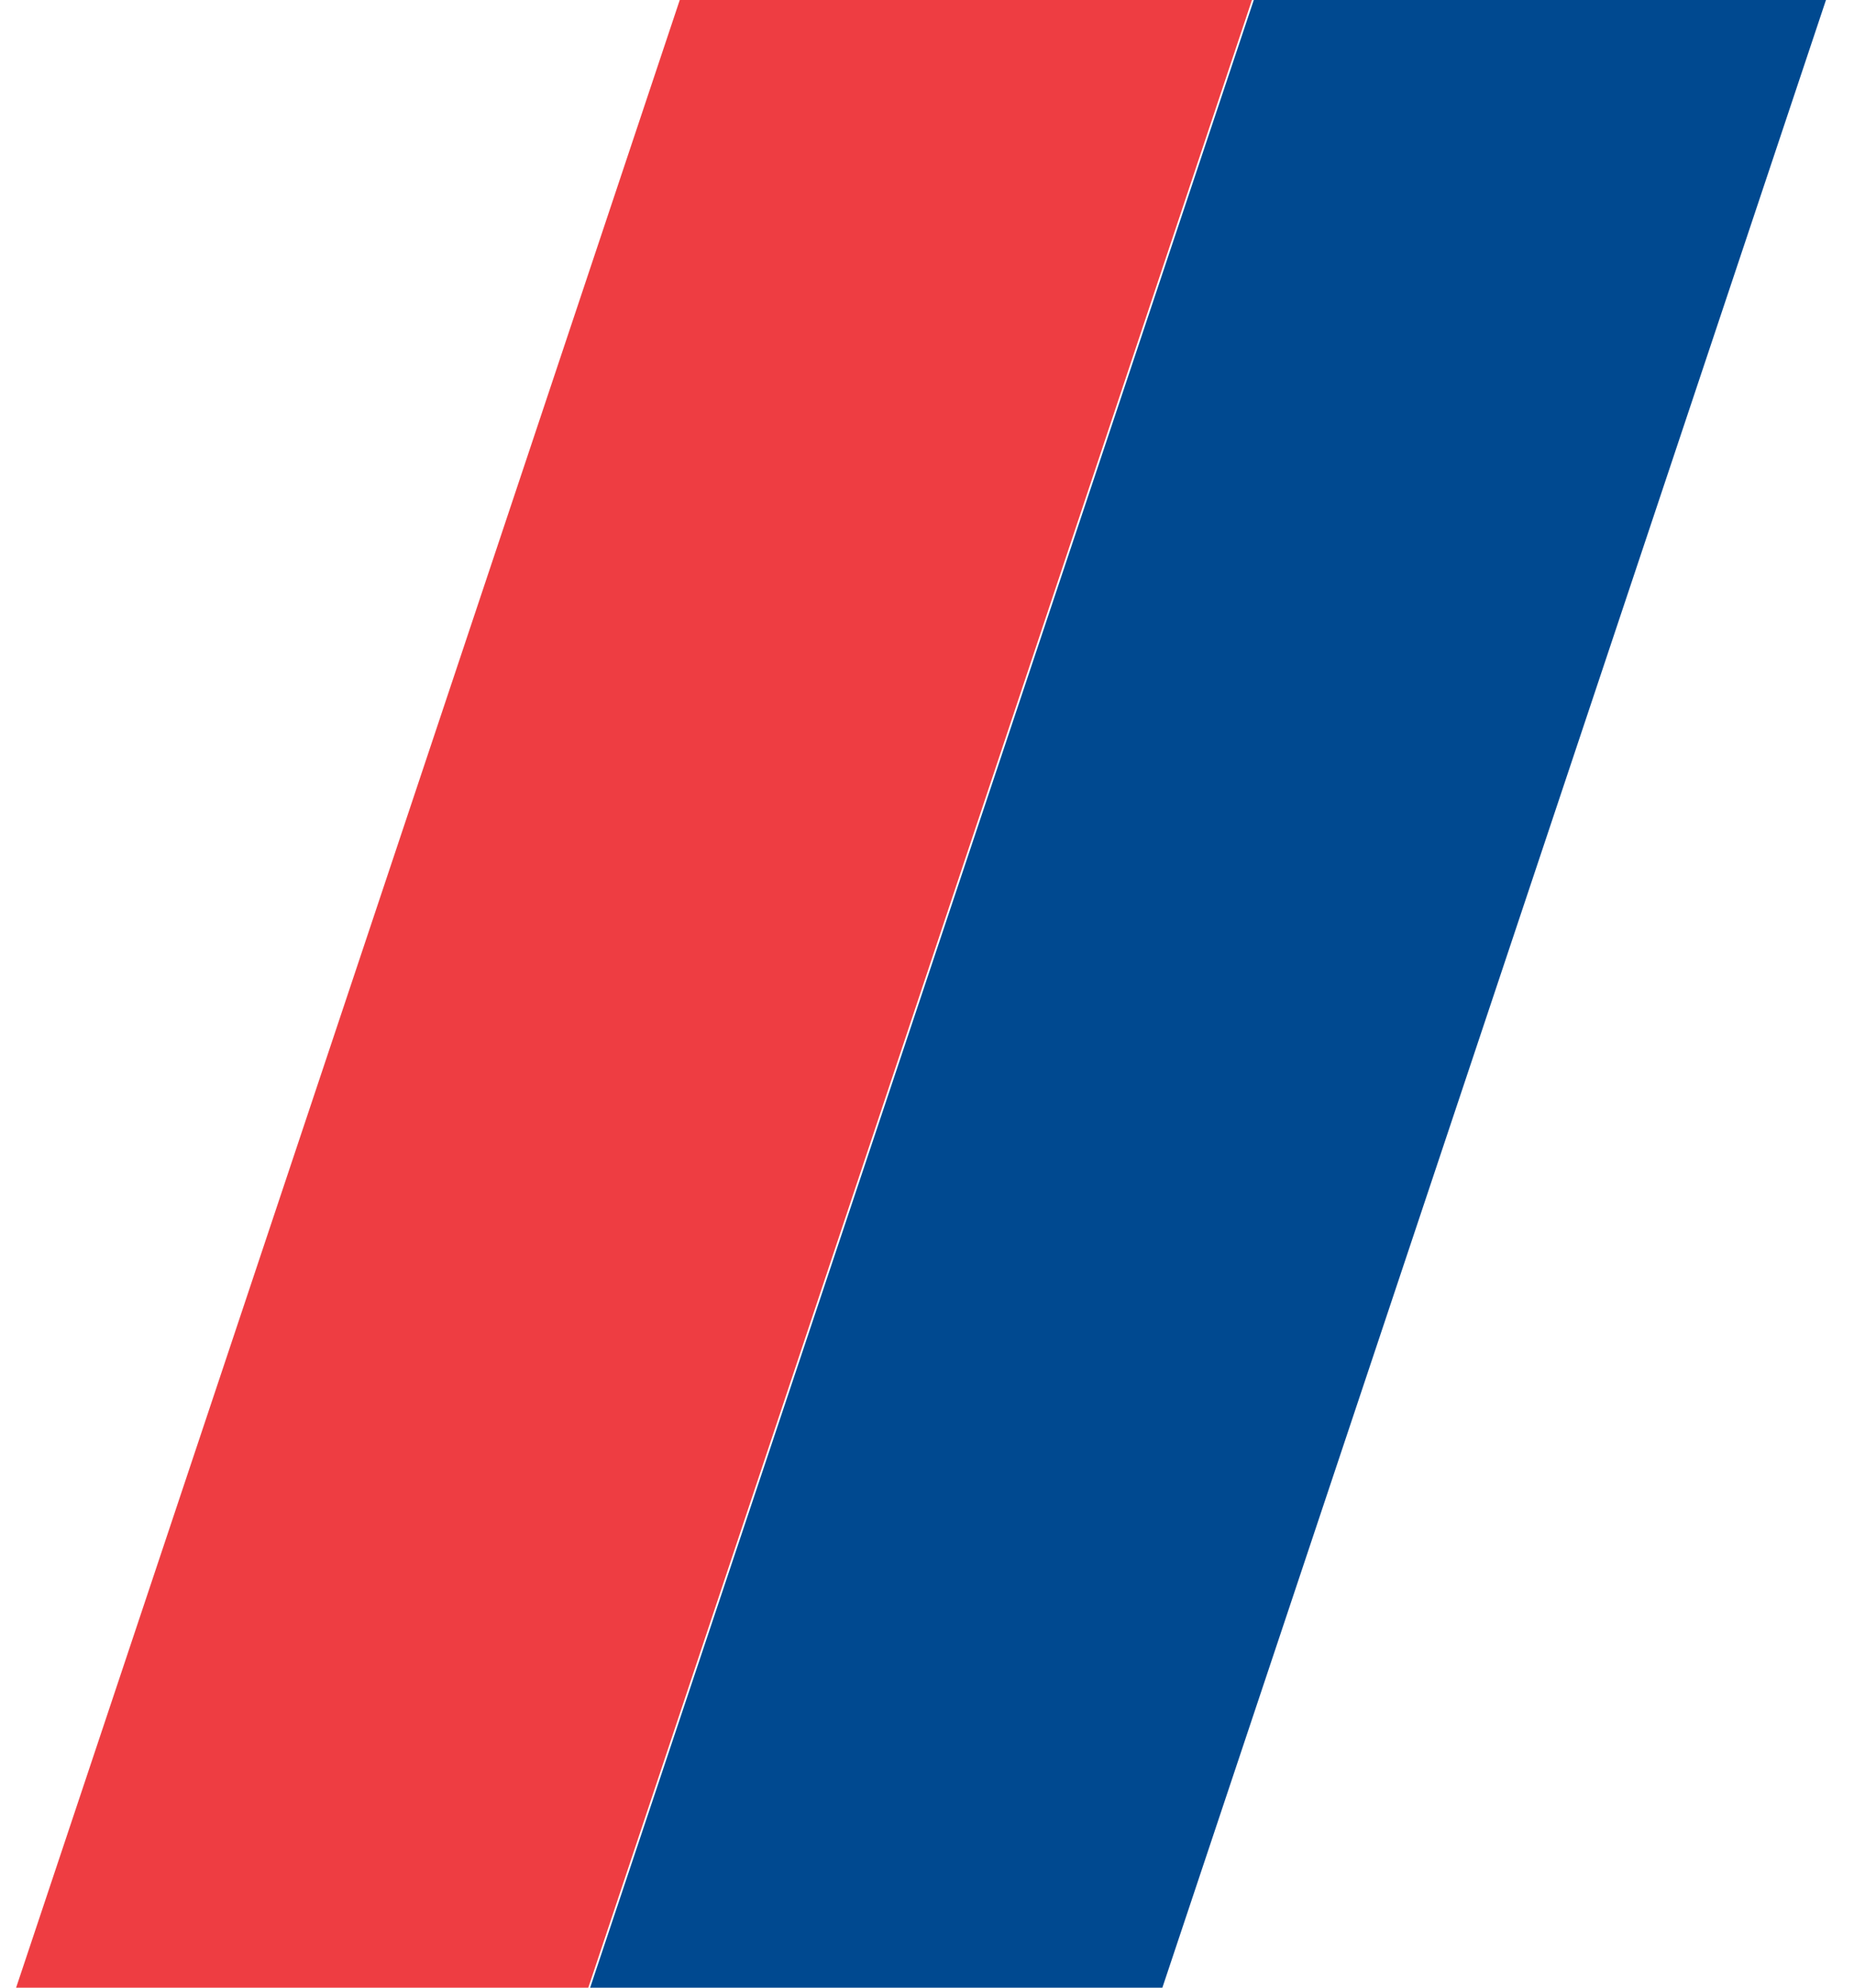
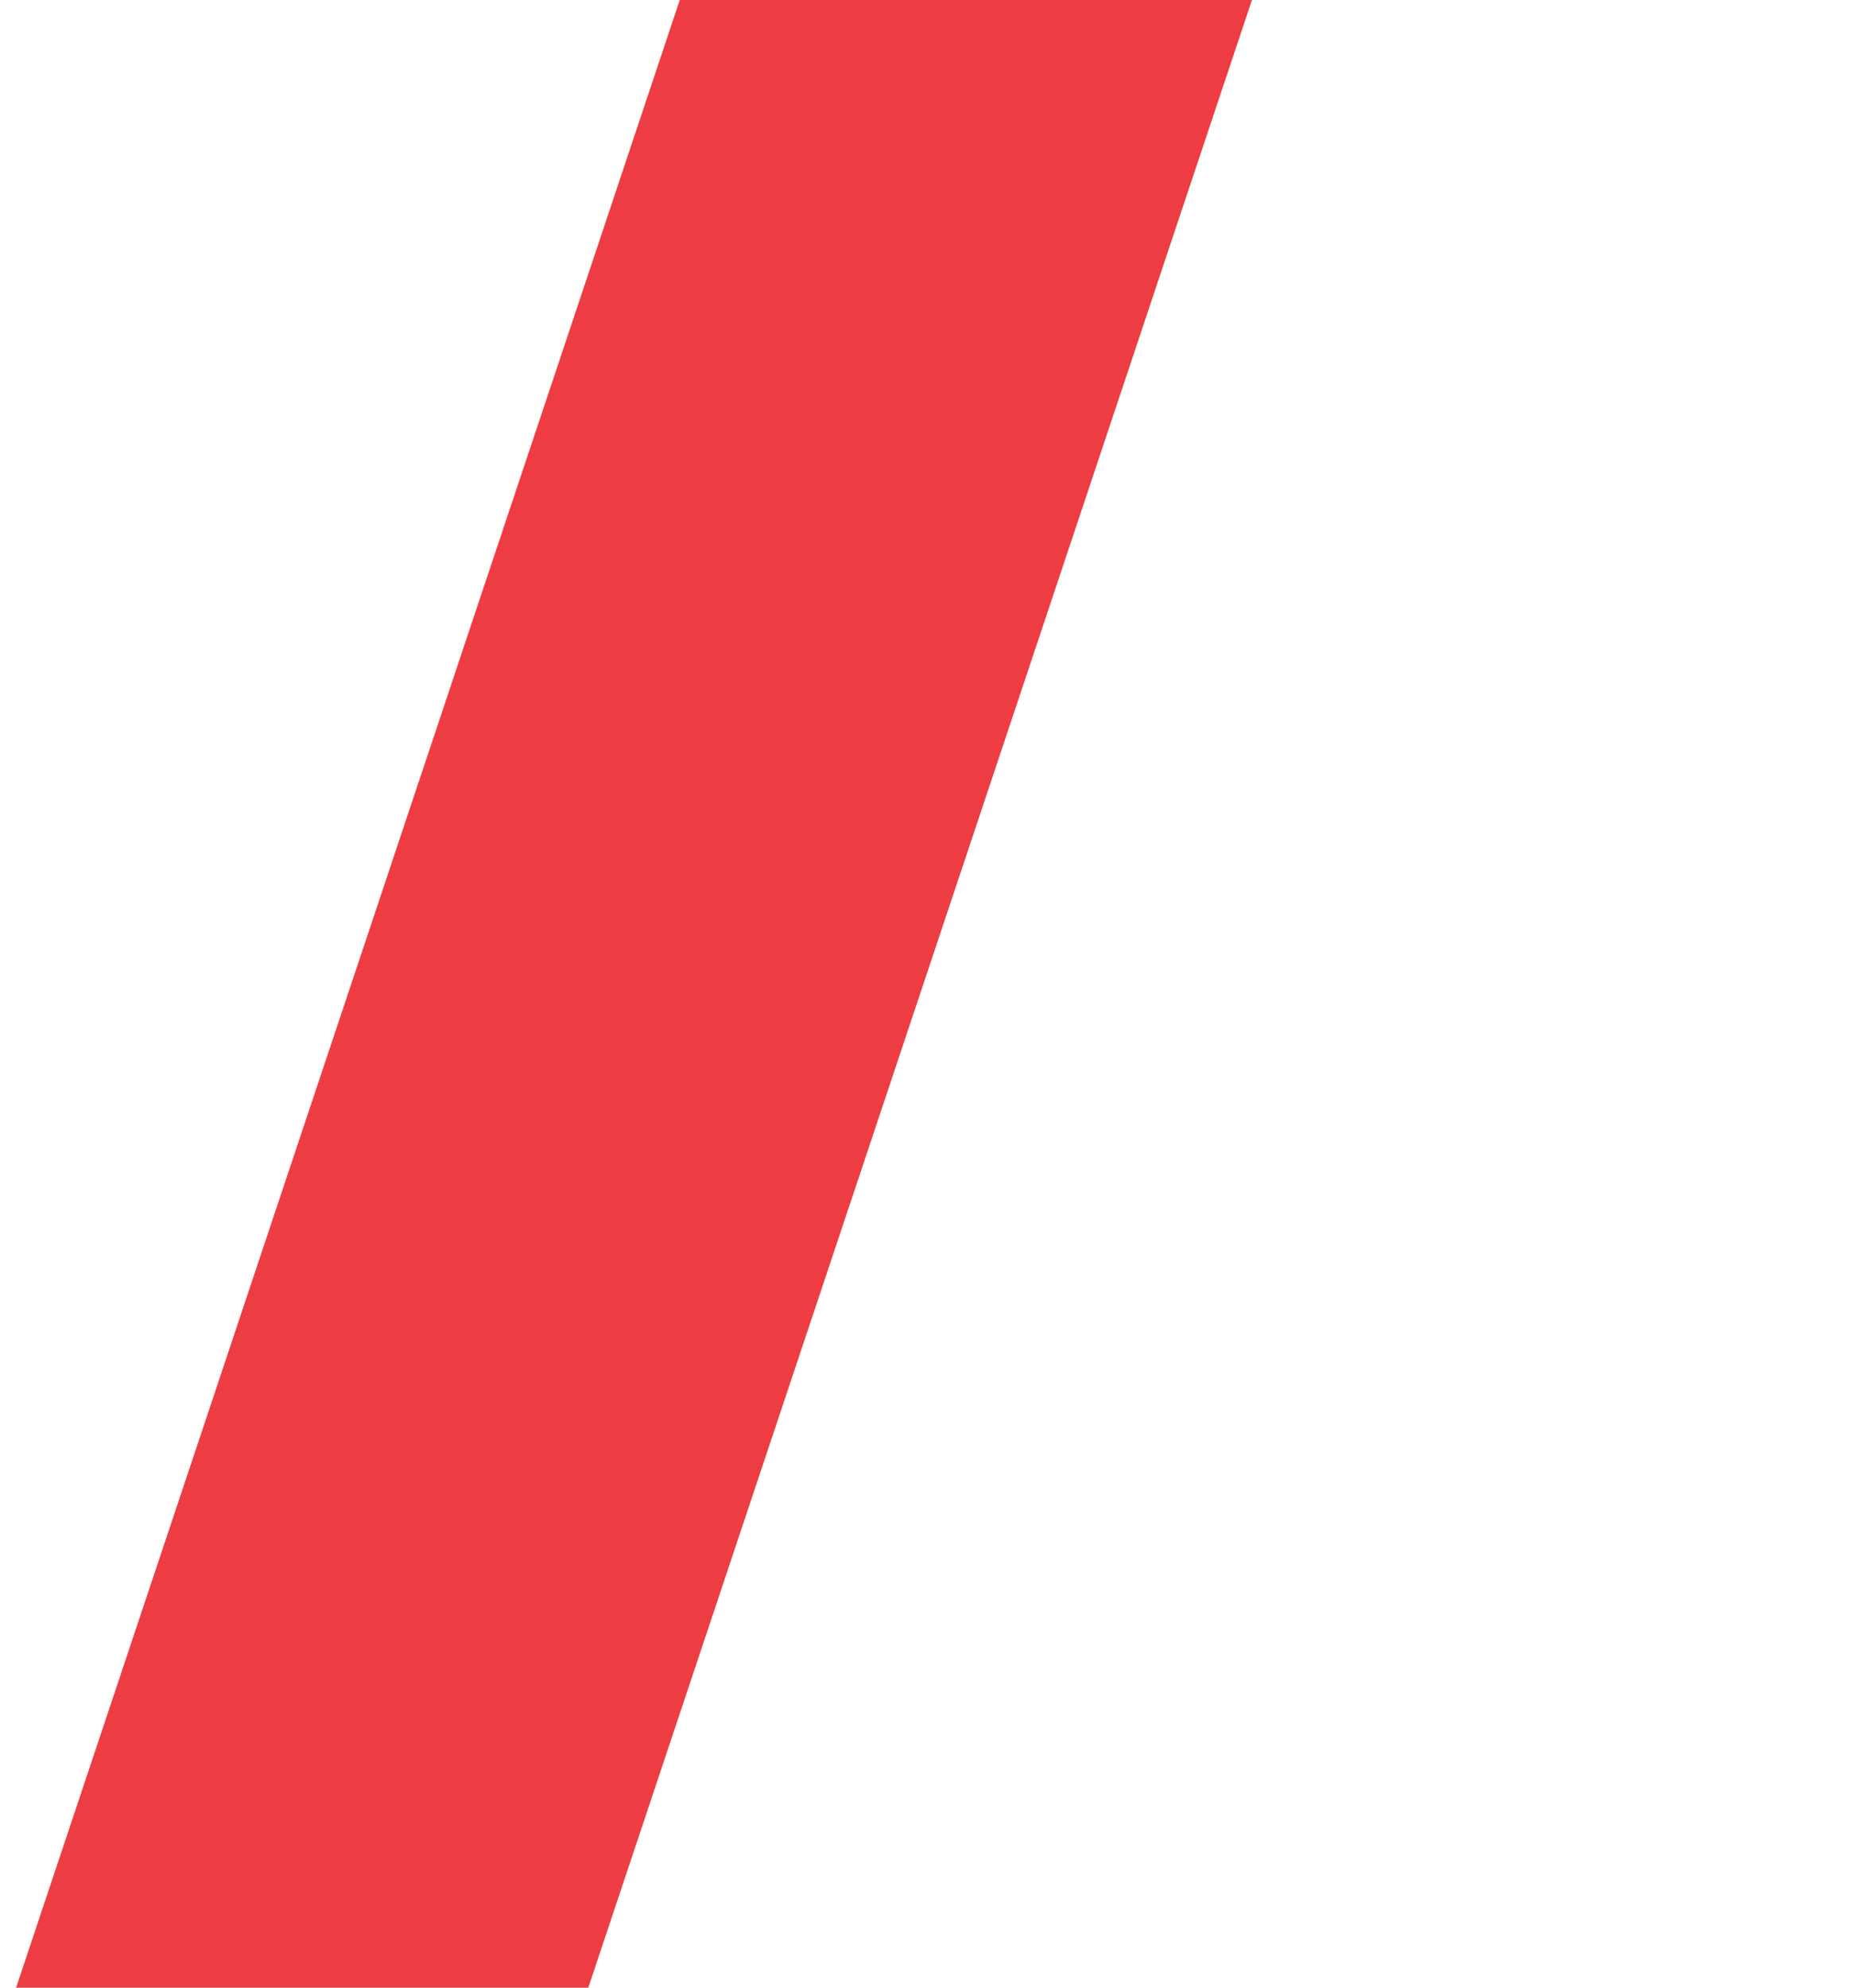
<svg xmlns="http://www.w3.org/2000/svg" width="42px" height="45px" viewBox="0 0 42 45" version="1.1">
  <title>bartondeakin-mark</title>
  <desc>Created with Sketch.</desc>
  <defs />
  <g id="Instructions" stroke="none" stroke-width="1" fill="none" fill-rule="evenodd">
    <g id="Graphic-Elements" transform="translate(-916, -354)">
      <g id="BD-Mark" transform="translate(916.365, 354)">
        <g id="Page-1">
          <polygon id="Fill-1" fill="#EE3D42" points="15.034 0 0 45 12.962 45 27.996 0" />
-           <polygon id="Fill-2" fill="#004990" points="28.038 0 13.004 45 25.967 45 41 0" />
        </g>
      </g>
    </g>
  </g>
</svg>